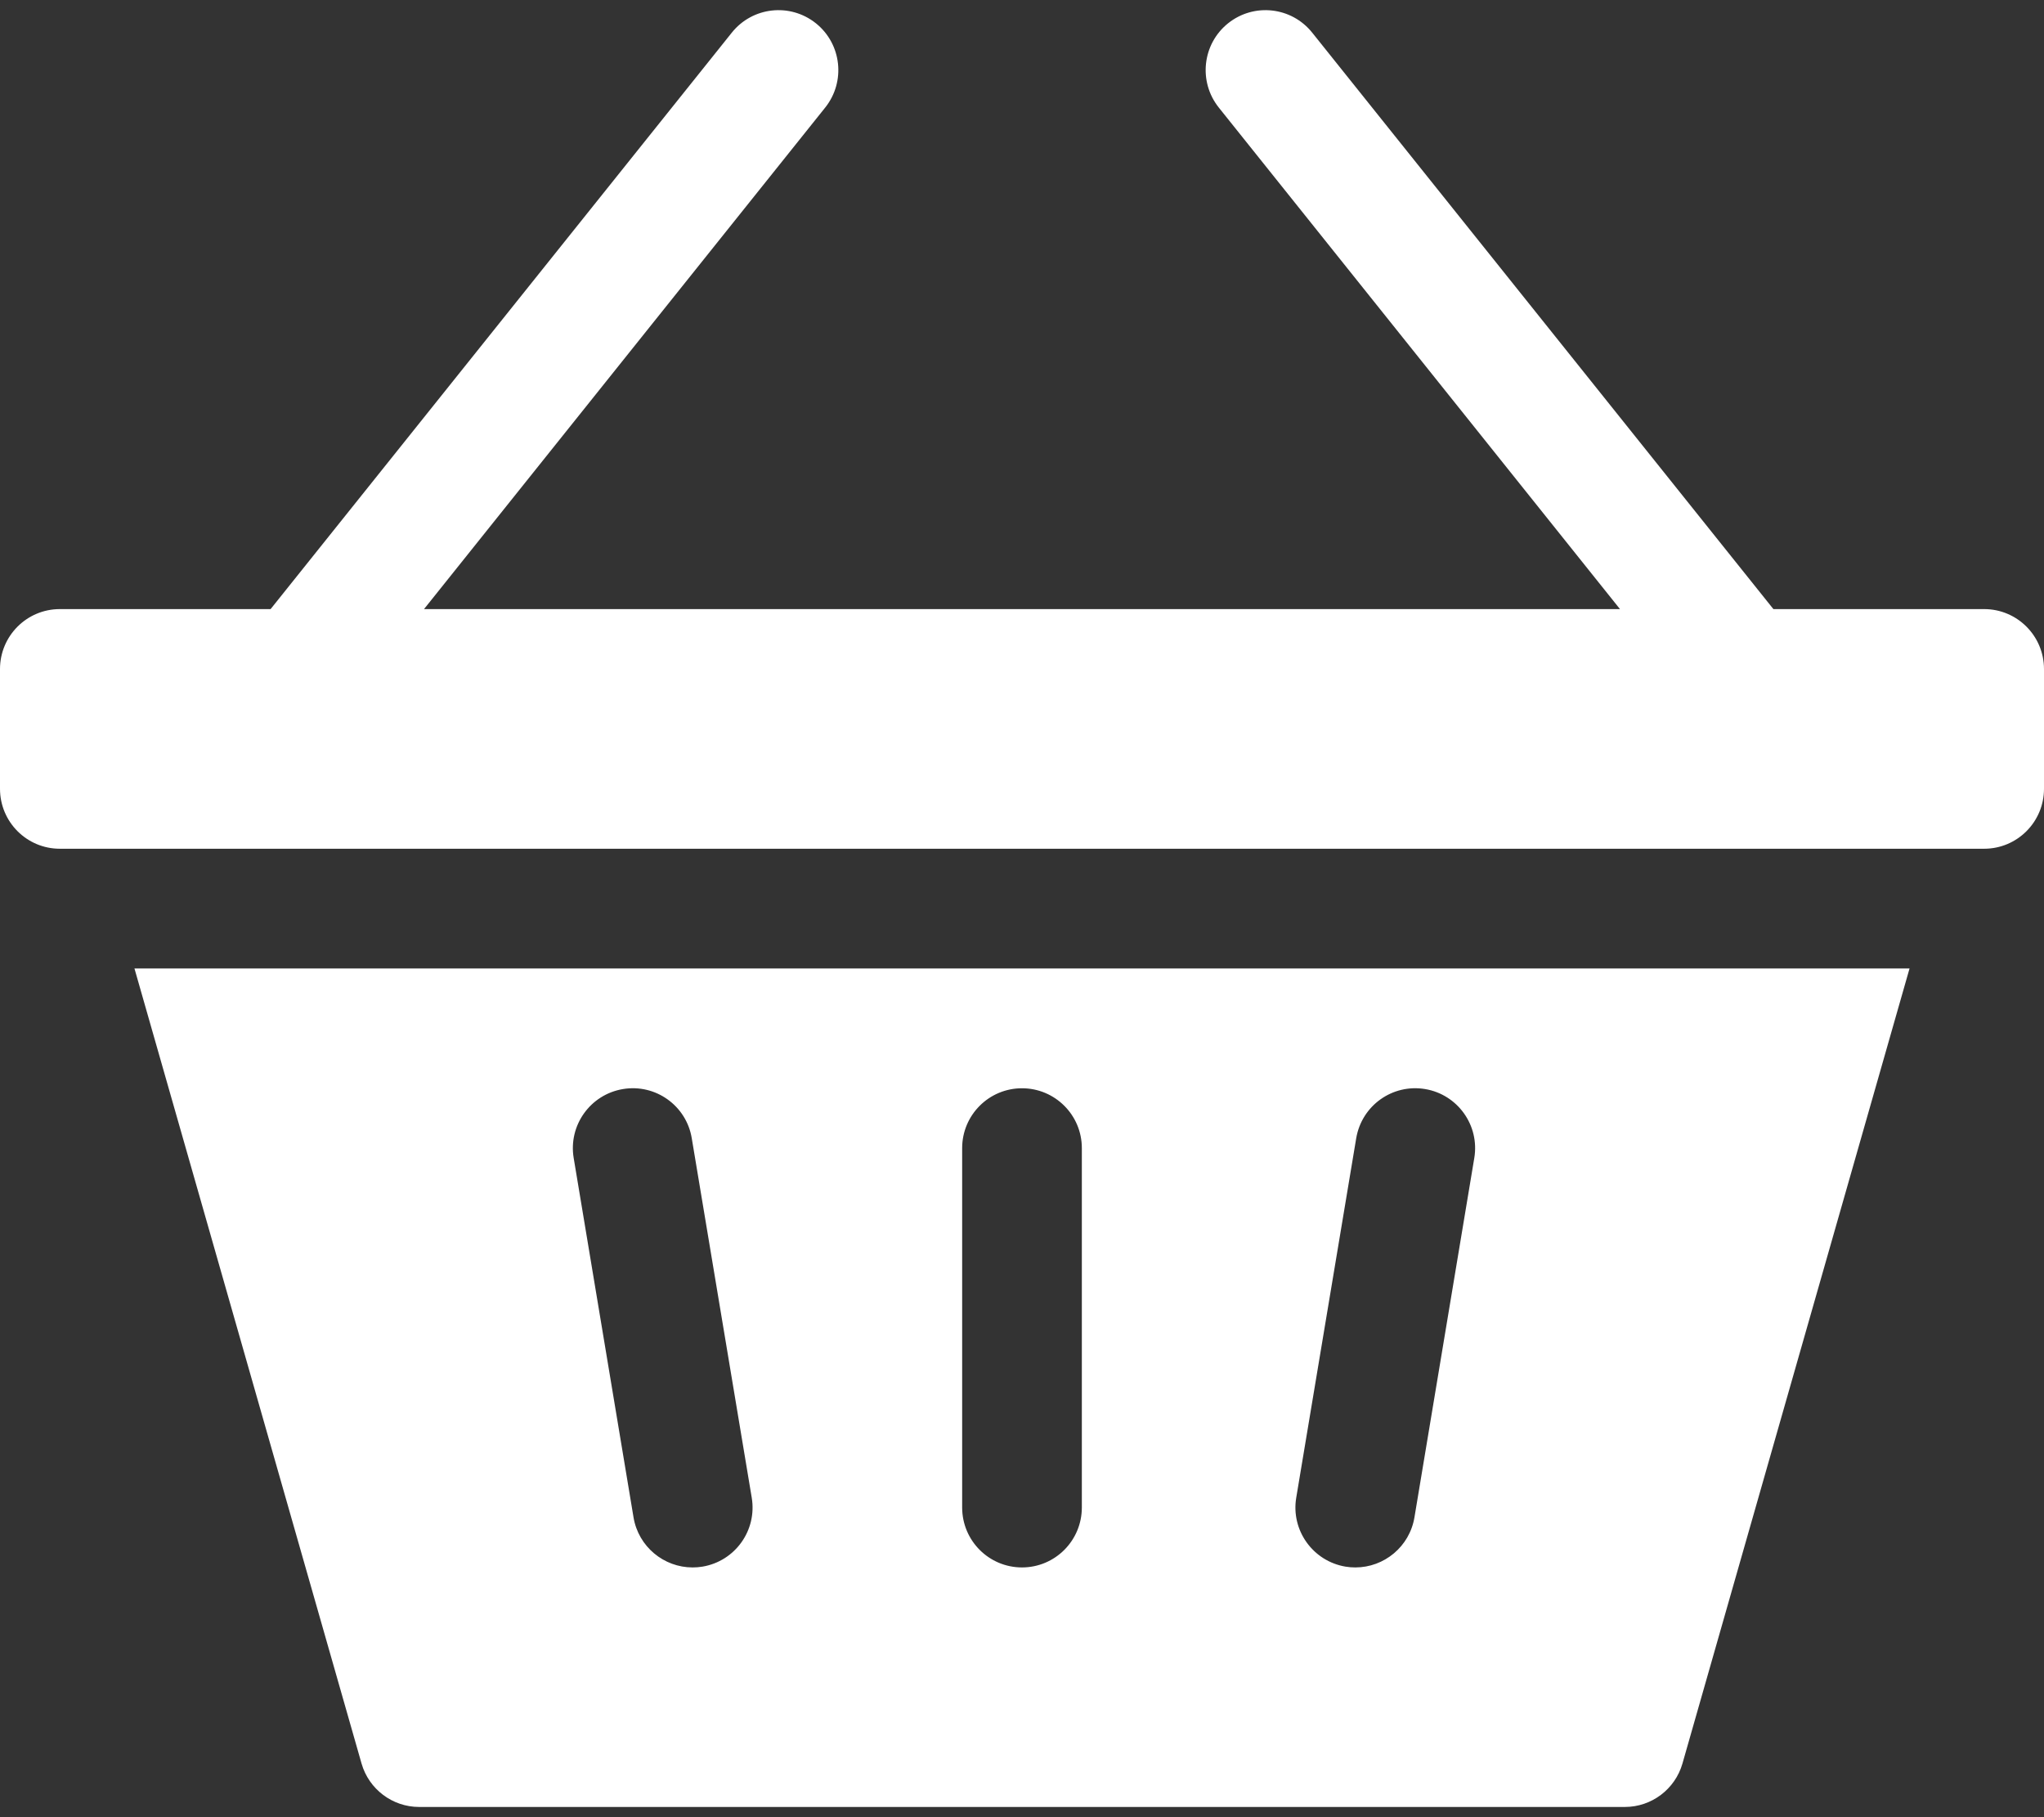
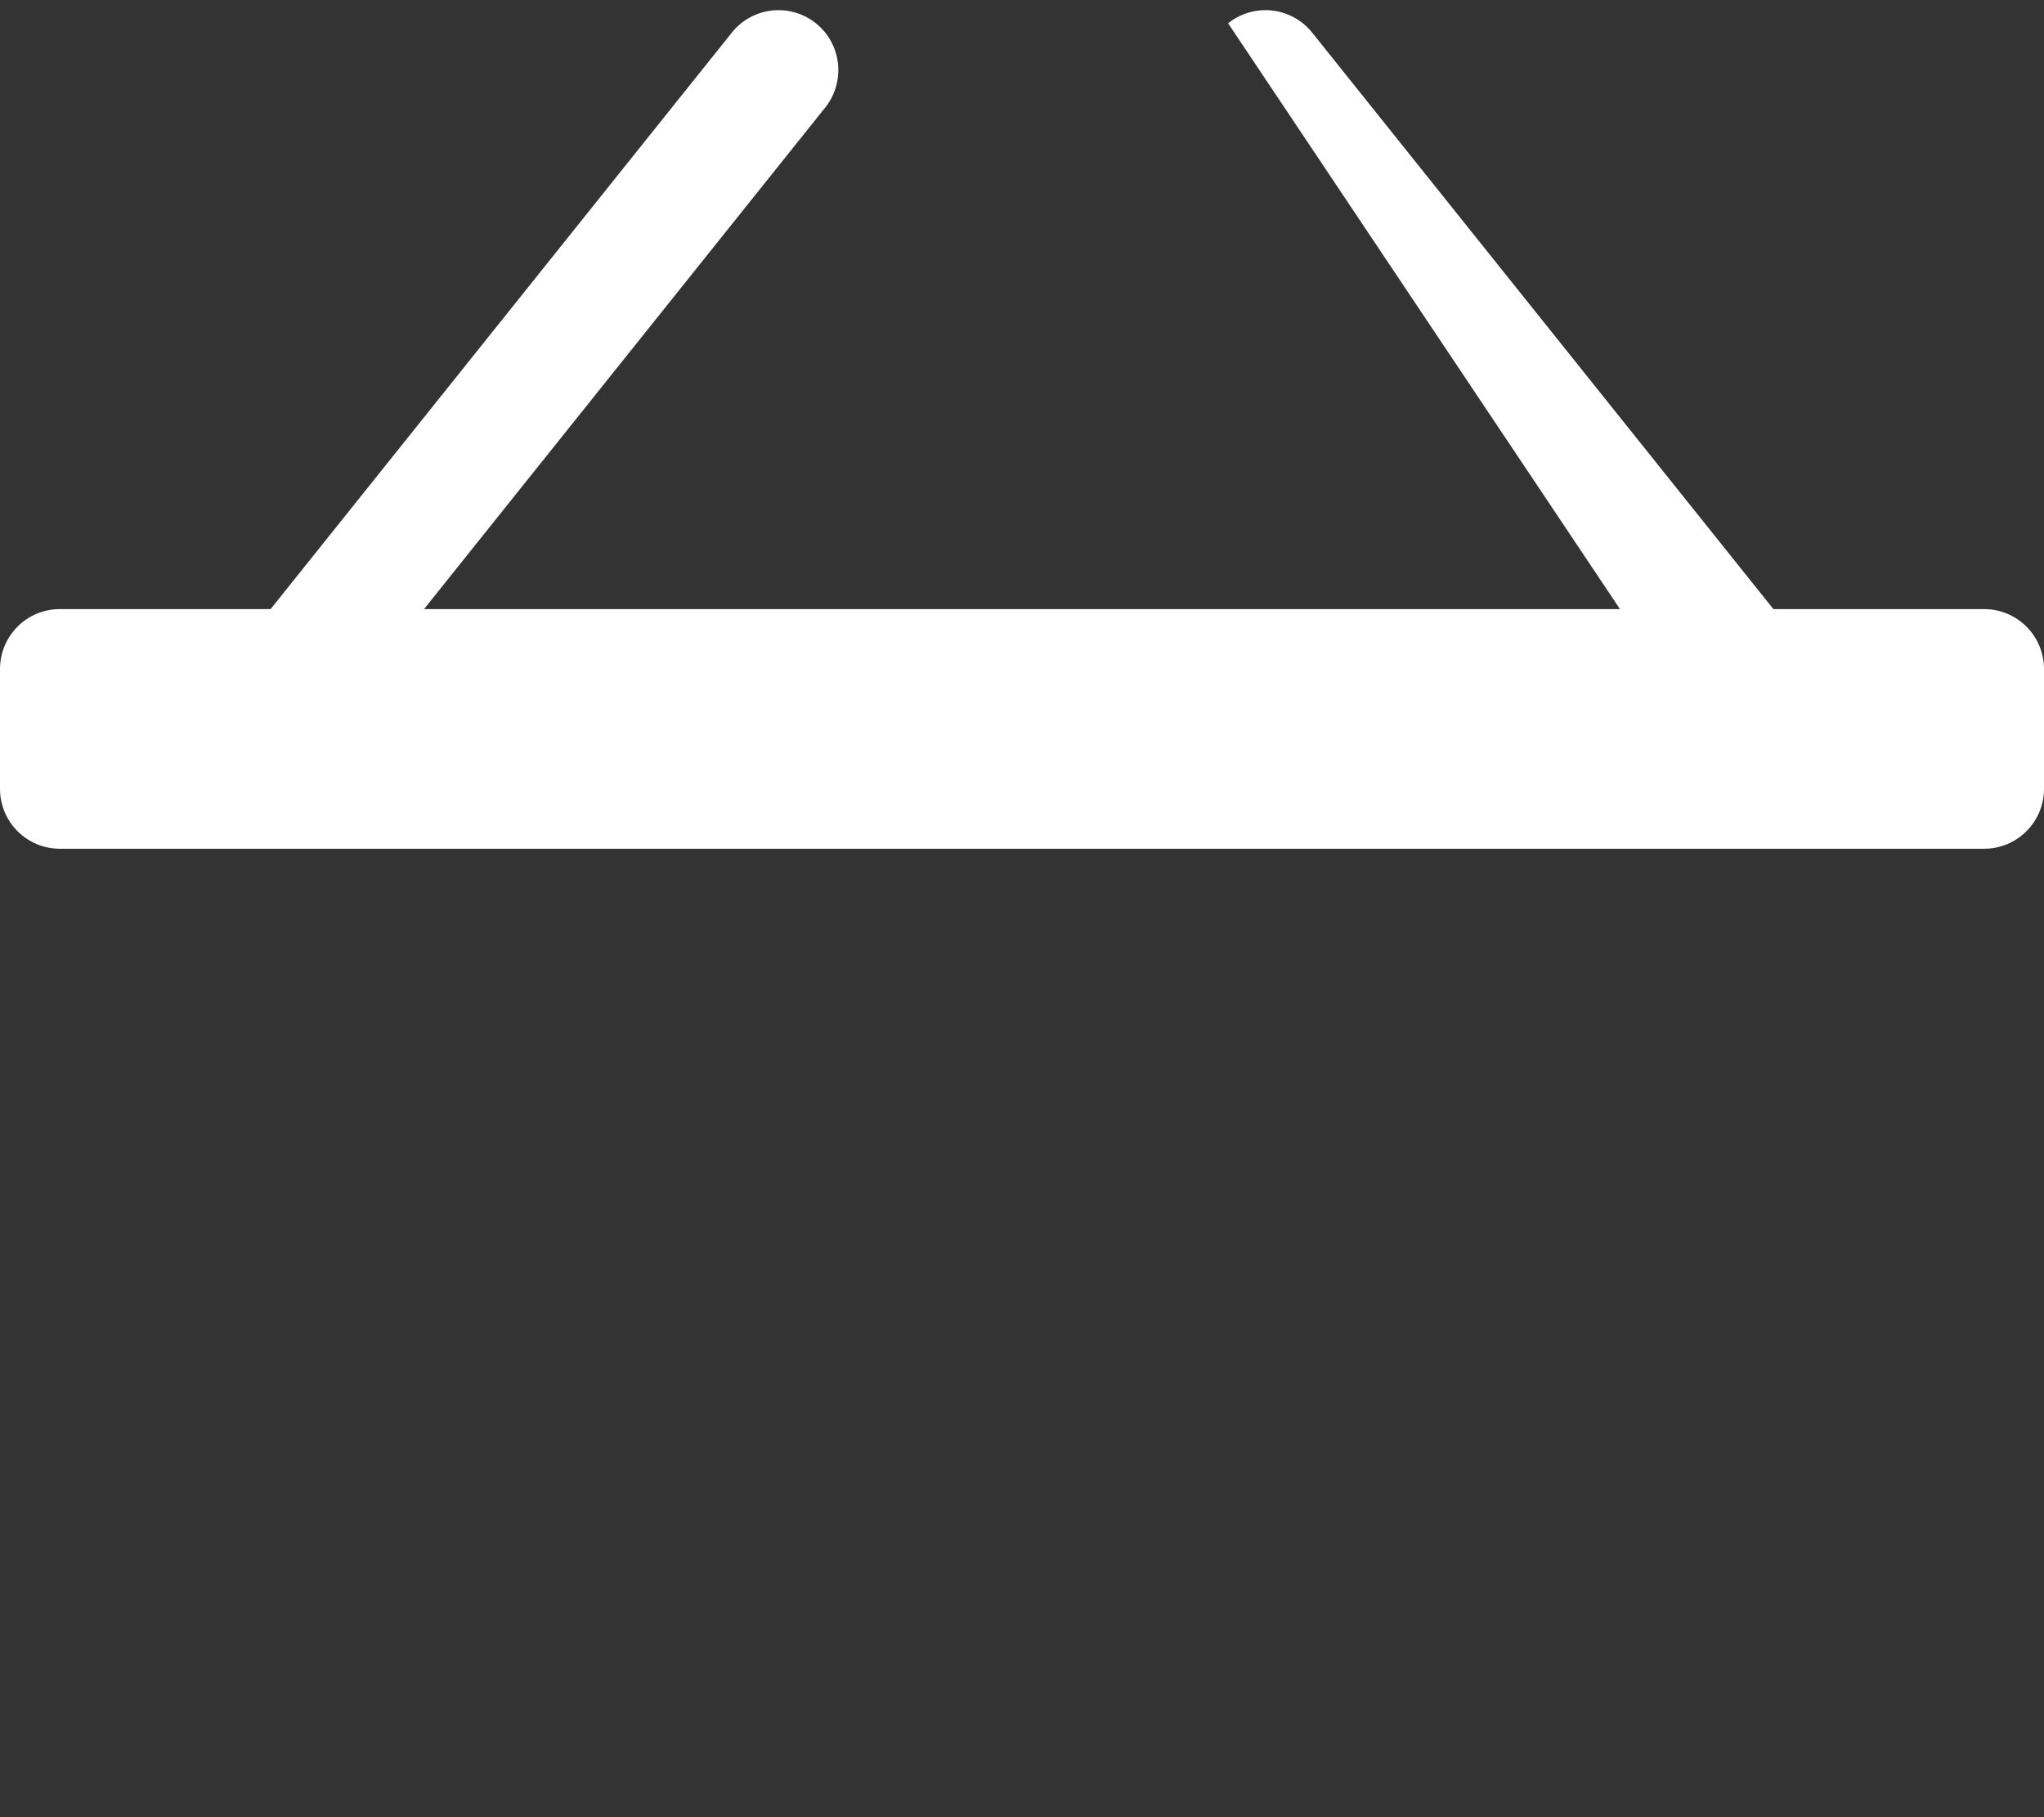
<svg xmlns="http://www.w3.org/2000/svg" width="18" height="16" viewBox="0 0 18 16" fill="none">
  <rect x="0" y="0" width="18" height="16" fill="#333333" stroke="none" />
-   <path d="M3.184 15.528C3.249 15.754 3.456 15.91 3.691 15.91H14.309C14.544 15.91 14.751 15.754 14.816 15.528L16.816 8.527H1.184L3.184 15.528ZM11.415 13.187L11.943 10.023C11.991 9.735 12.262 9.541 12.55 9.589C12.837 9.637 13.031 9.909 12.983 10.196L12.456 13.36C12.413 13.618 12.189 13.801 11.936 13.801C11.907 13.801 11.878 13.799 11.849 13.794C11.562 13.746 11.367 13.474 11.415 13.187ZM8.473 10.109C8.473 9.818 8.709 9.582 9 9.582C9.291 9.582 9.527 9.818 9.527 10.109V13.273C9.527 13.565 9.291 13.801 9 13.801C8.709 13.801 8.473 13.565 8.473 13.273V10.109ZM5.486 9.589C5.773 9.541 6.045 9.735 6.092 10.023L6.62 13.187C6.668 13.474 6.474 13.746 6.186 13.794C6.157 13.799 6.128 13.801 6.099 13.801C5.846 13.801 5.622 13.618 5.579 13.36L5.052 10.196C5.004 9.909 5.198 9.637 5.486 9.589Z" fill="white" />
-   <path d="M17.473 5.363H15.617L11.556 0.288C11.374 0.06 11.043 0.023 10.815 0.205C10.588 0.387 10.551 0.719 10.733 0.947L14.266 5.363H3.734L7.267 0.947C7.449 0.719 7.412 0.387 7.185 0.205C6.957 0.023 6.626 0.06 6.444 0.288L2.383 5.363H0.527C0.236 5.363 0 5.599 0 5.891V6.945C0 7.237 0.236 7.473 0.527 7.473H17.473C17.764 7.473 18 7.237 18 6.945V5.891C18 5.599 17.764 5.363 17.473 5.363Z" fill="white" />
+   <path d="M17.473 5.363H15.617L11.556 0.288C11.374 0.06 11.043 0.023 10.815 0.205L14.266 5.363H3.734L7.267 0.947C7.449 0.719 7.412 0.387 7.185 0.205C6.957 0.023 6.626 0.06 6.444 0.288L2.383 5.363H0.527C0.236 5.363 0 5.599 0 5.891V6.945C0 7.237 0.236 7.473 0.527 7.473H17.473C17.764 7.473 18 7.237 18 6.945V5.891C18 5.599 17.764 5.363 17.473 5.363Z" fill="white" />
</svg>